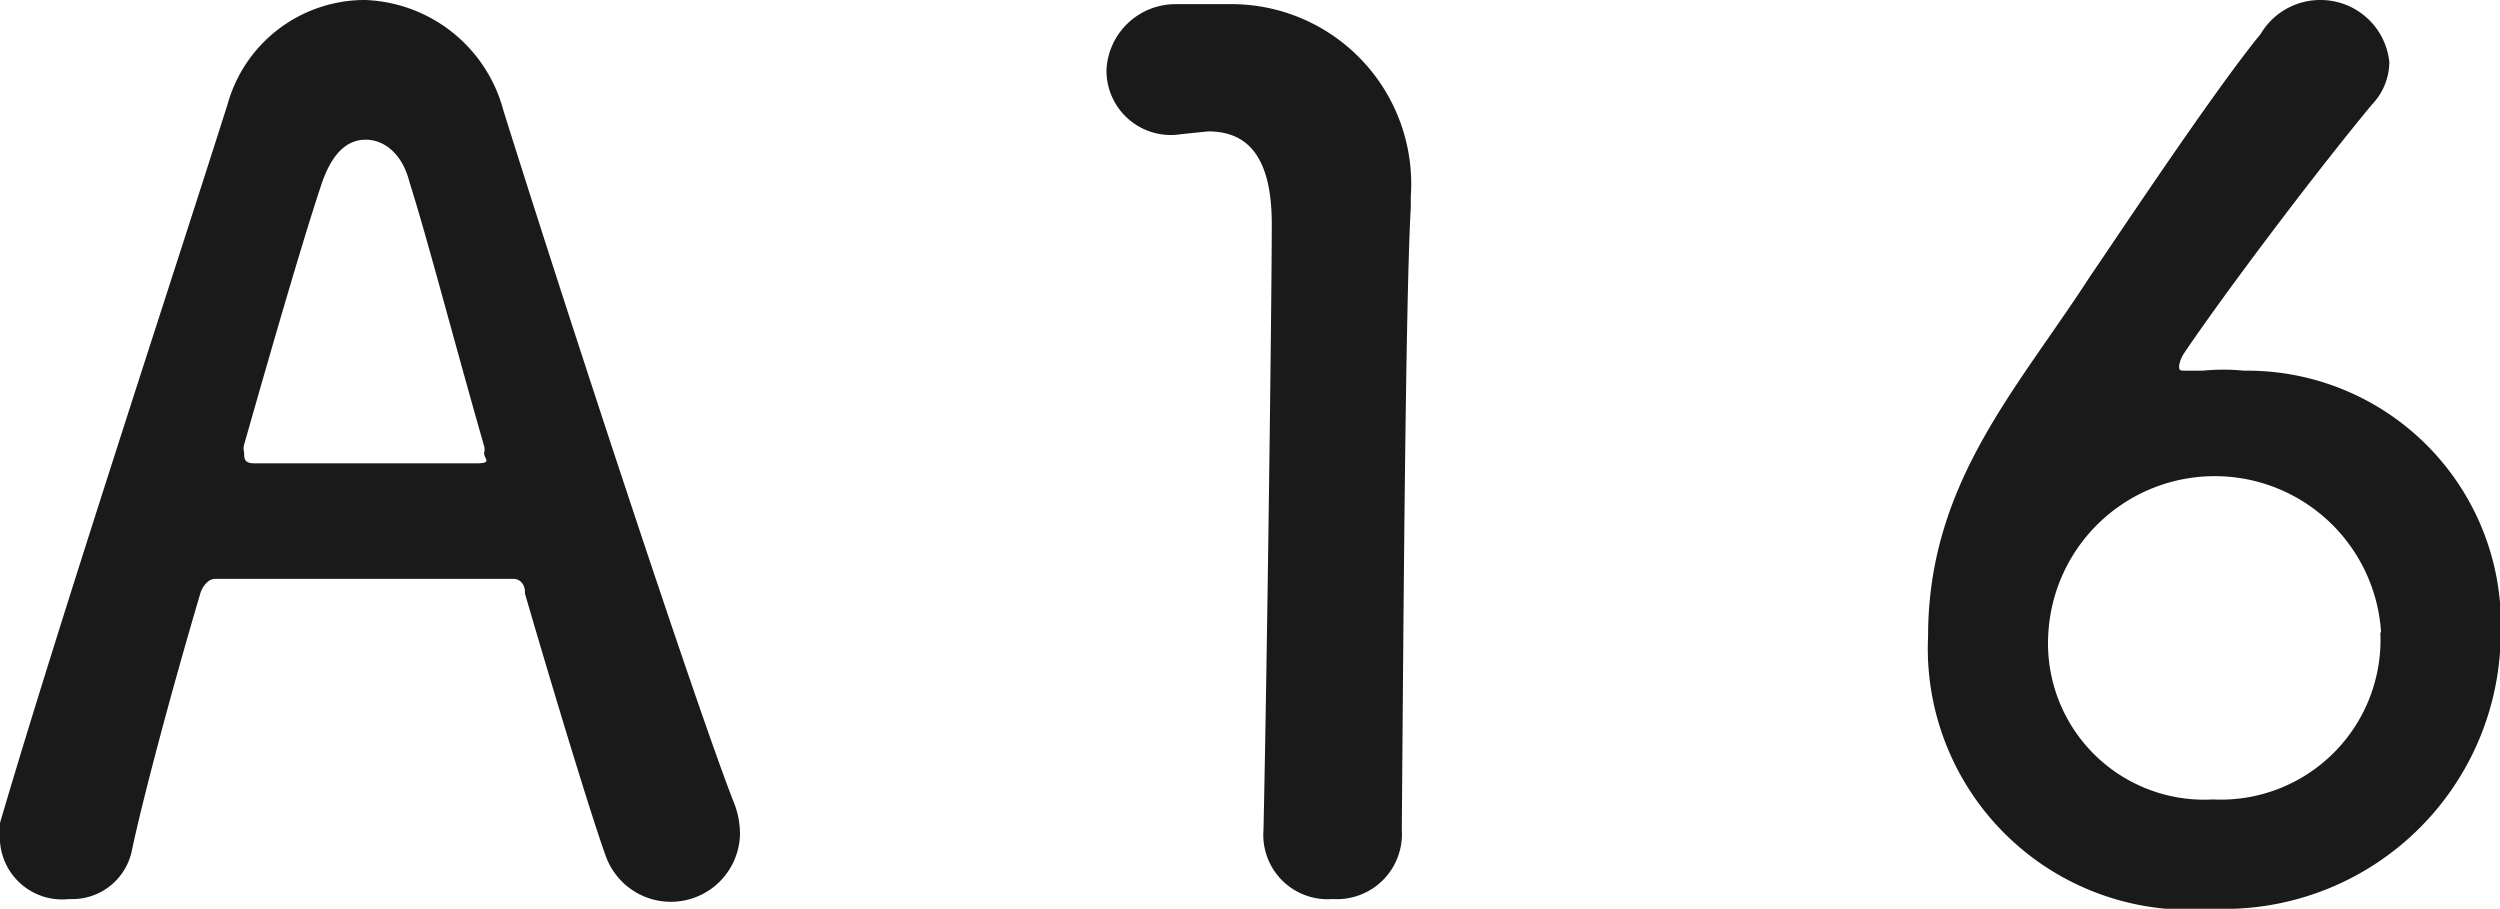
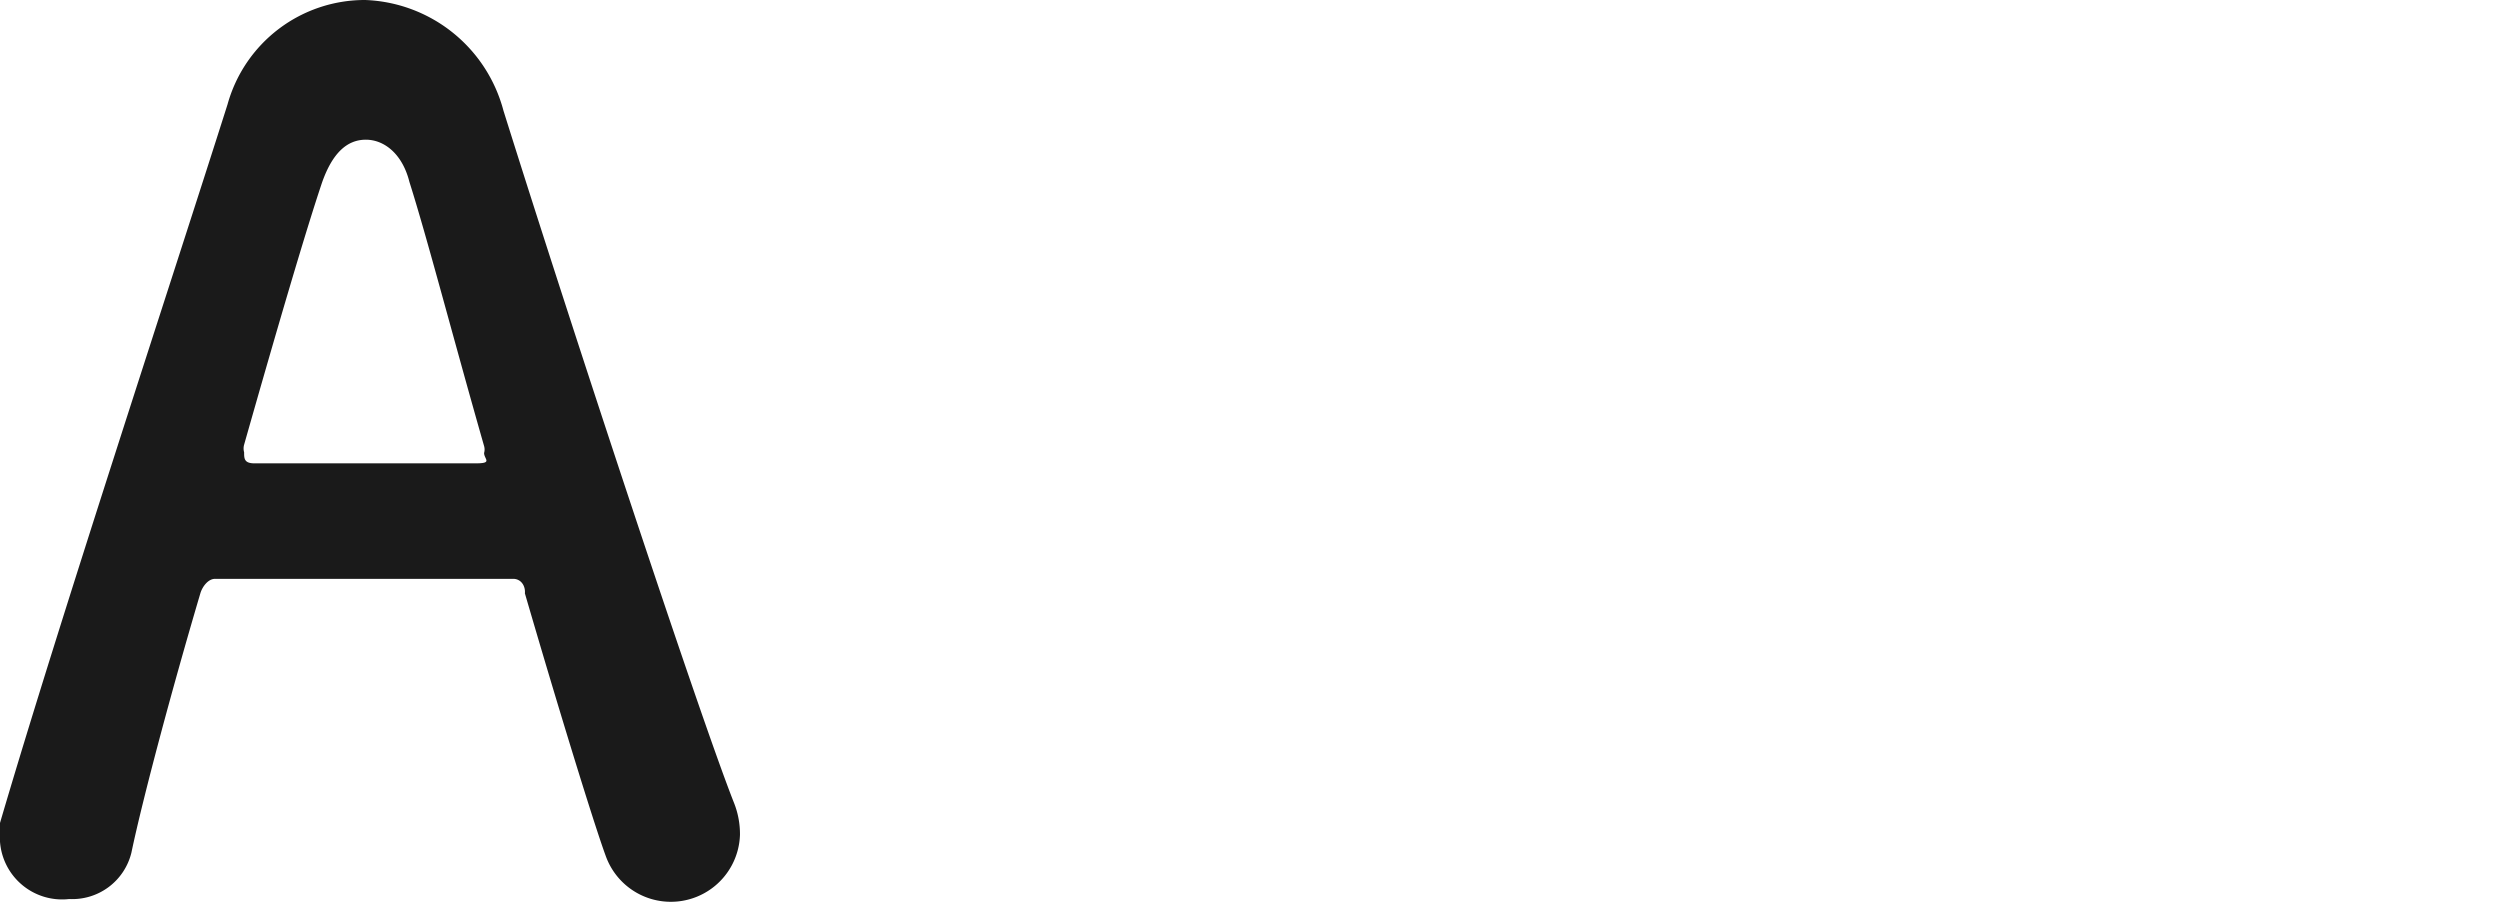
<svg xmlns="http://www.w3.org/2000/svg" viewBox="0 0 36.15 13.14">
  <defs>
    <style>.cls-1{fill:#1a1a1a;}</style>
  </defs>
  <g id="レイヤー_2" data-name="レイヤー 2">
    <g id="レイヤー_1-2" data-name="レイヤー 1">
      <path class="cls-1" d="M7.42,8.37l-2.16,0-2.15,0c-.1,0-.18.11-.21.2-.4,1.35-.83,2.95-1,3.76A.88.88,0,0,1,1,13,.9.9,0,0,1,0,12.17a1.26,1.26,0,0,1,0-.27C.85,9,2.5,4,3.29,1.51A2.06,2.06,0,0,1,5.28,0a2.15,2.15,0,0,1,2,1.6c1,3.19,2.83,8.73,3.33,10a1.22,1.22,0,0,1,.09.47,1,1,0,0,1-1.94.31c-.18-.49-.71-2.22-1.17-3.8C7.6,8.48,7.54,8.37,7.42,8.37ZM7,6.45c-.46-1.61-.82-3-1.08-3.82-.1-.4-.36-.61-.63-.61s-.48.19-.63.61c-.23.68-.65,2.11-1.13,3.8a.2.2,0,0,0,0,.11c0,.09,0,.16.15.16.32,0,1,0,1.65,0s1.3,0,1.55,0S7,6.64,7,6.55A.18.18,0,0,0,7,6.45Z" />
-       <path class="cls-1" d="M17.08,1.94h0A.93.93,0,0,1,16,1a1,1,0,0,1,1-.94l.78,0A2.6,2.6,0,0,1,20.4,2.84V3c-.08,1.37-.11,6.65-.13,9a.94.94,0,0,1-1,1,.93.93,0,0,1-1-1v0c.05-2.25.12-7.72.12-8.76s-.4-1.34-.92-1.34Z" />
-       <path class="cls-1" d="M32,13.14A3.78,3.78,0,0,1,27.88,9.2c0-2.21,1.28-3.56,2.34-5.2C30.53,3.55,32,1.33,32.69.49A1,1,0,0,1,33.55,0a1,1,0,0,1,1,.9.9.9,0,0,1-.25.61c-.83,1-2.14,2.74-2.72,3.6a.46.46,0,0,0-.07.18c0,.06,0,.07.09.07l.25,0a3.08,3.08,0,0,1,.6,0,3.67,3.67,0,0,1,3.71,3.84A4,4,0,0,1,32,13.14Zm2.43-4a2.41,2.41,0,0,0-4.81,0A2.26,2.26,0,0,0,32,11.56,2.31,2.31,0,0,0,34.42,9.15Z" />
    </g>
  </g>
</svg>